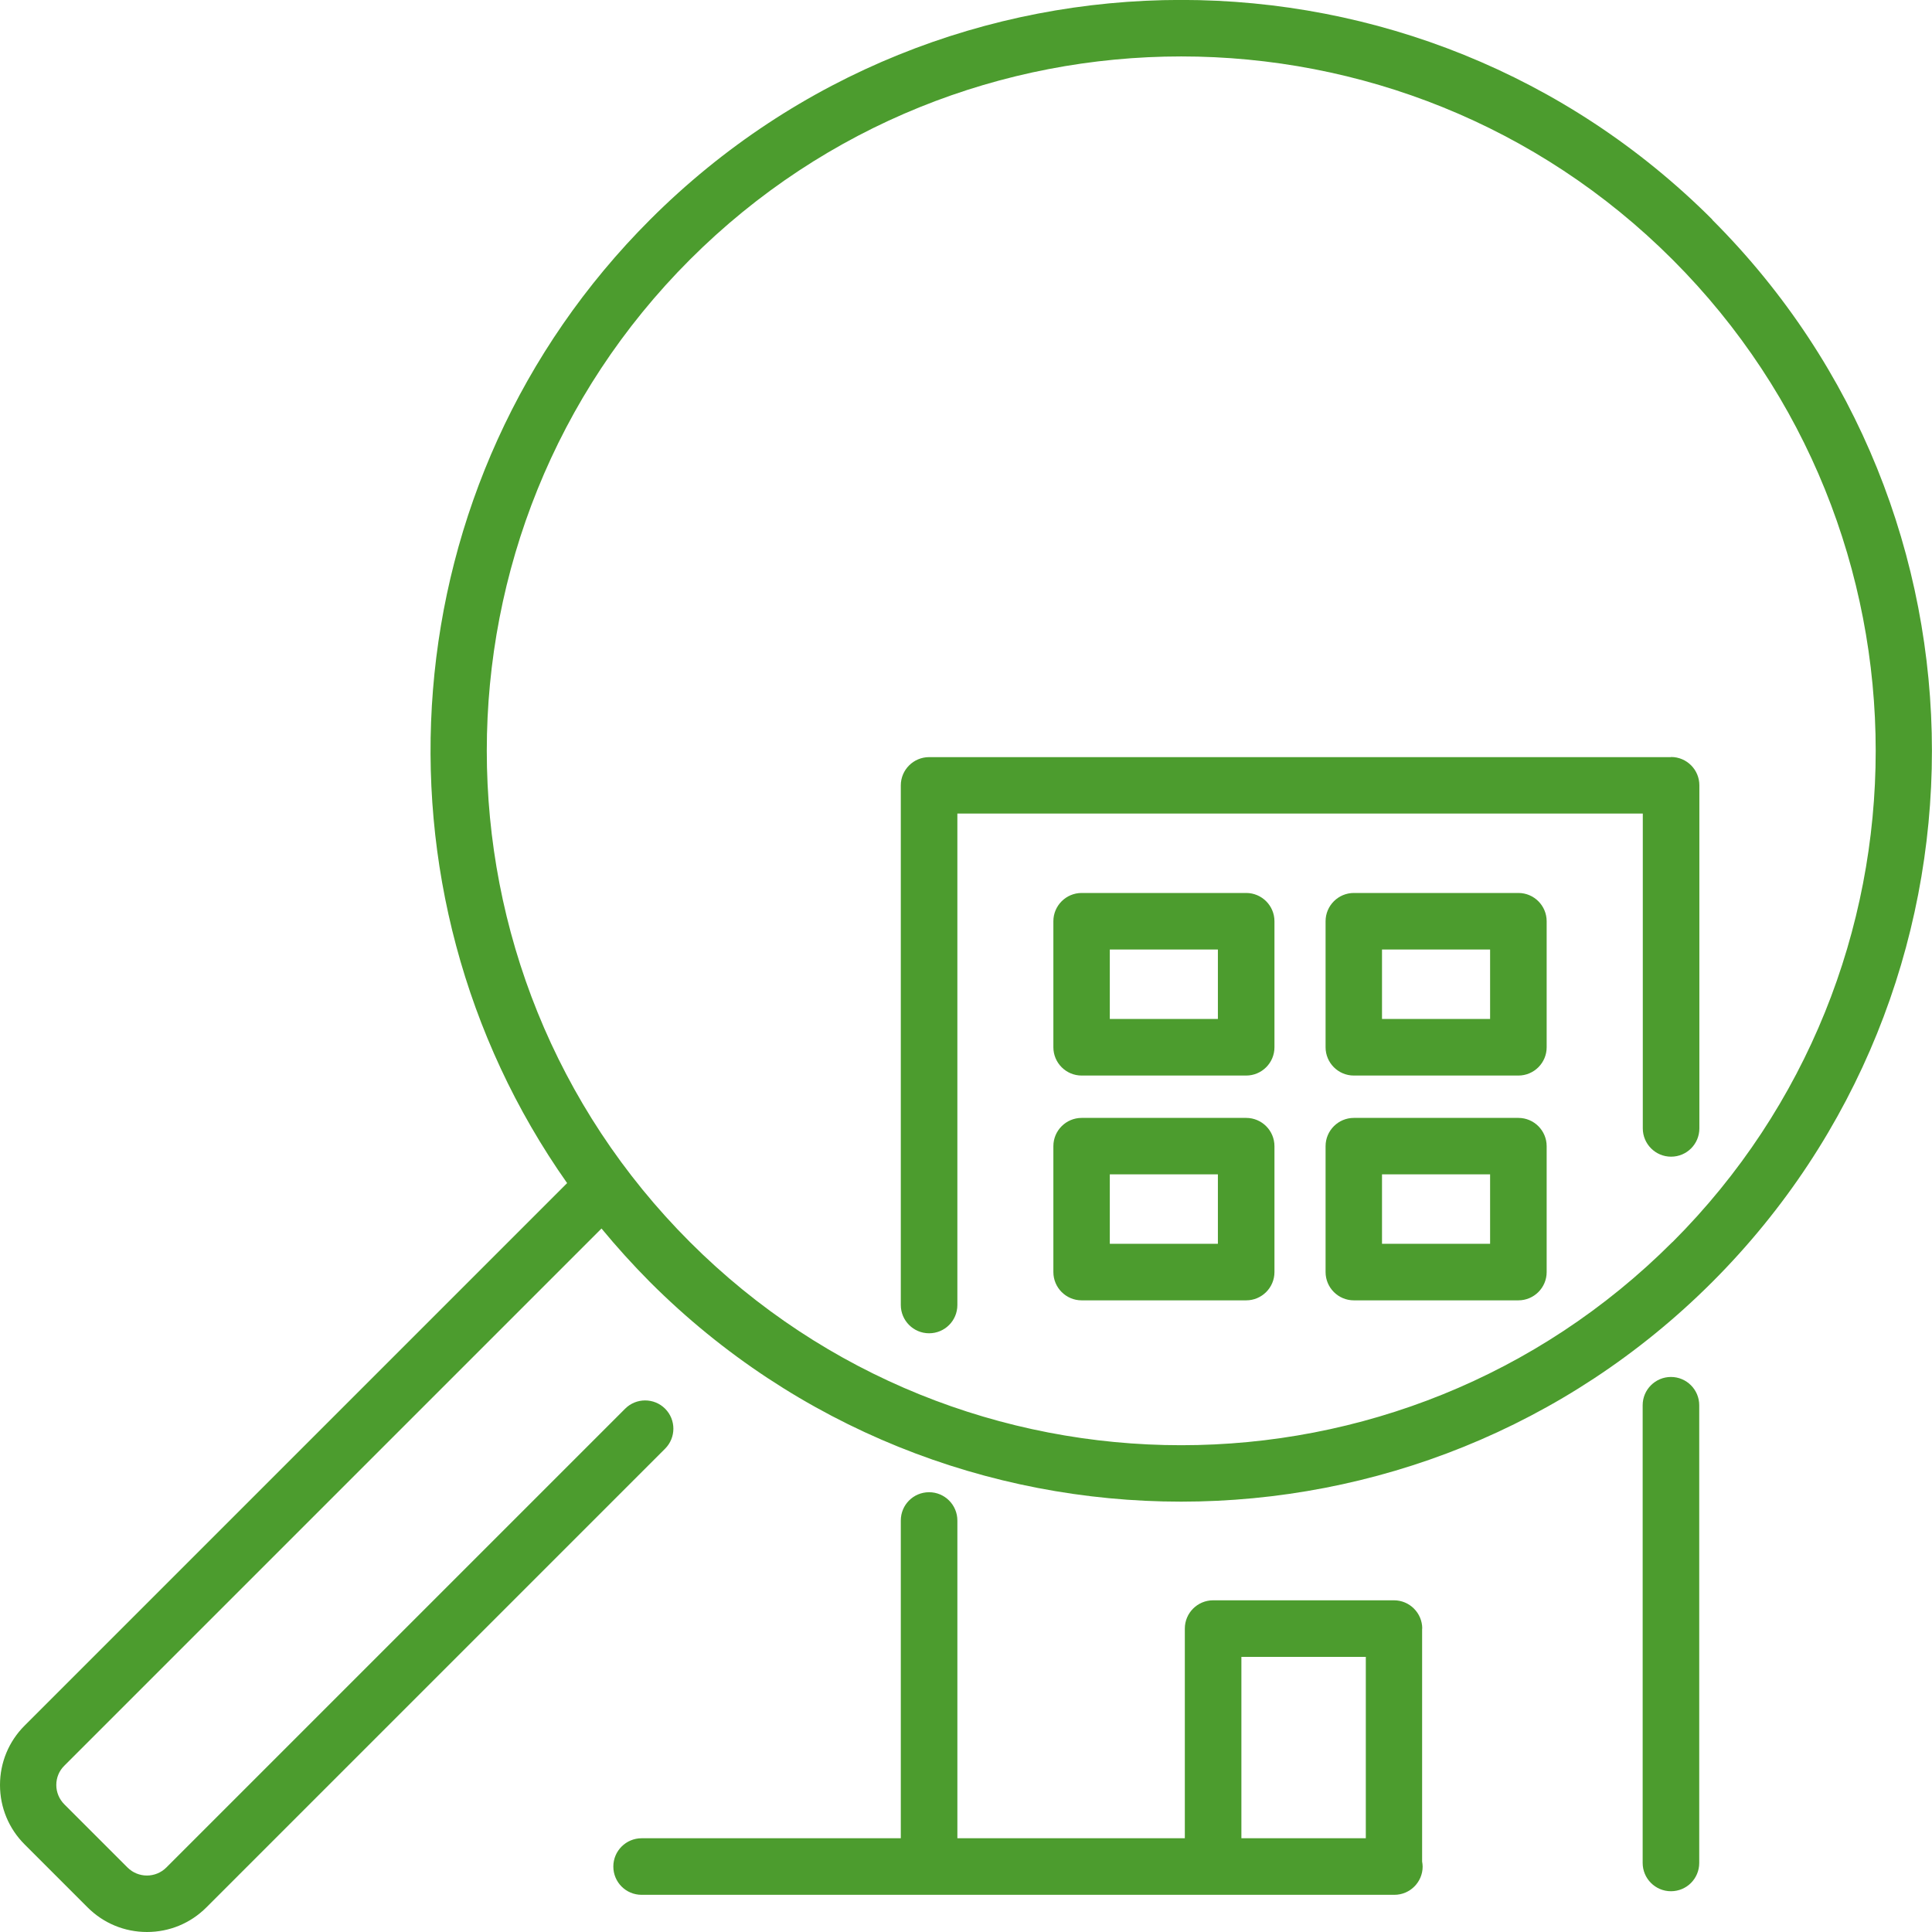
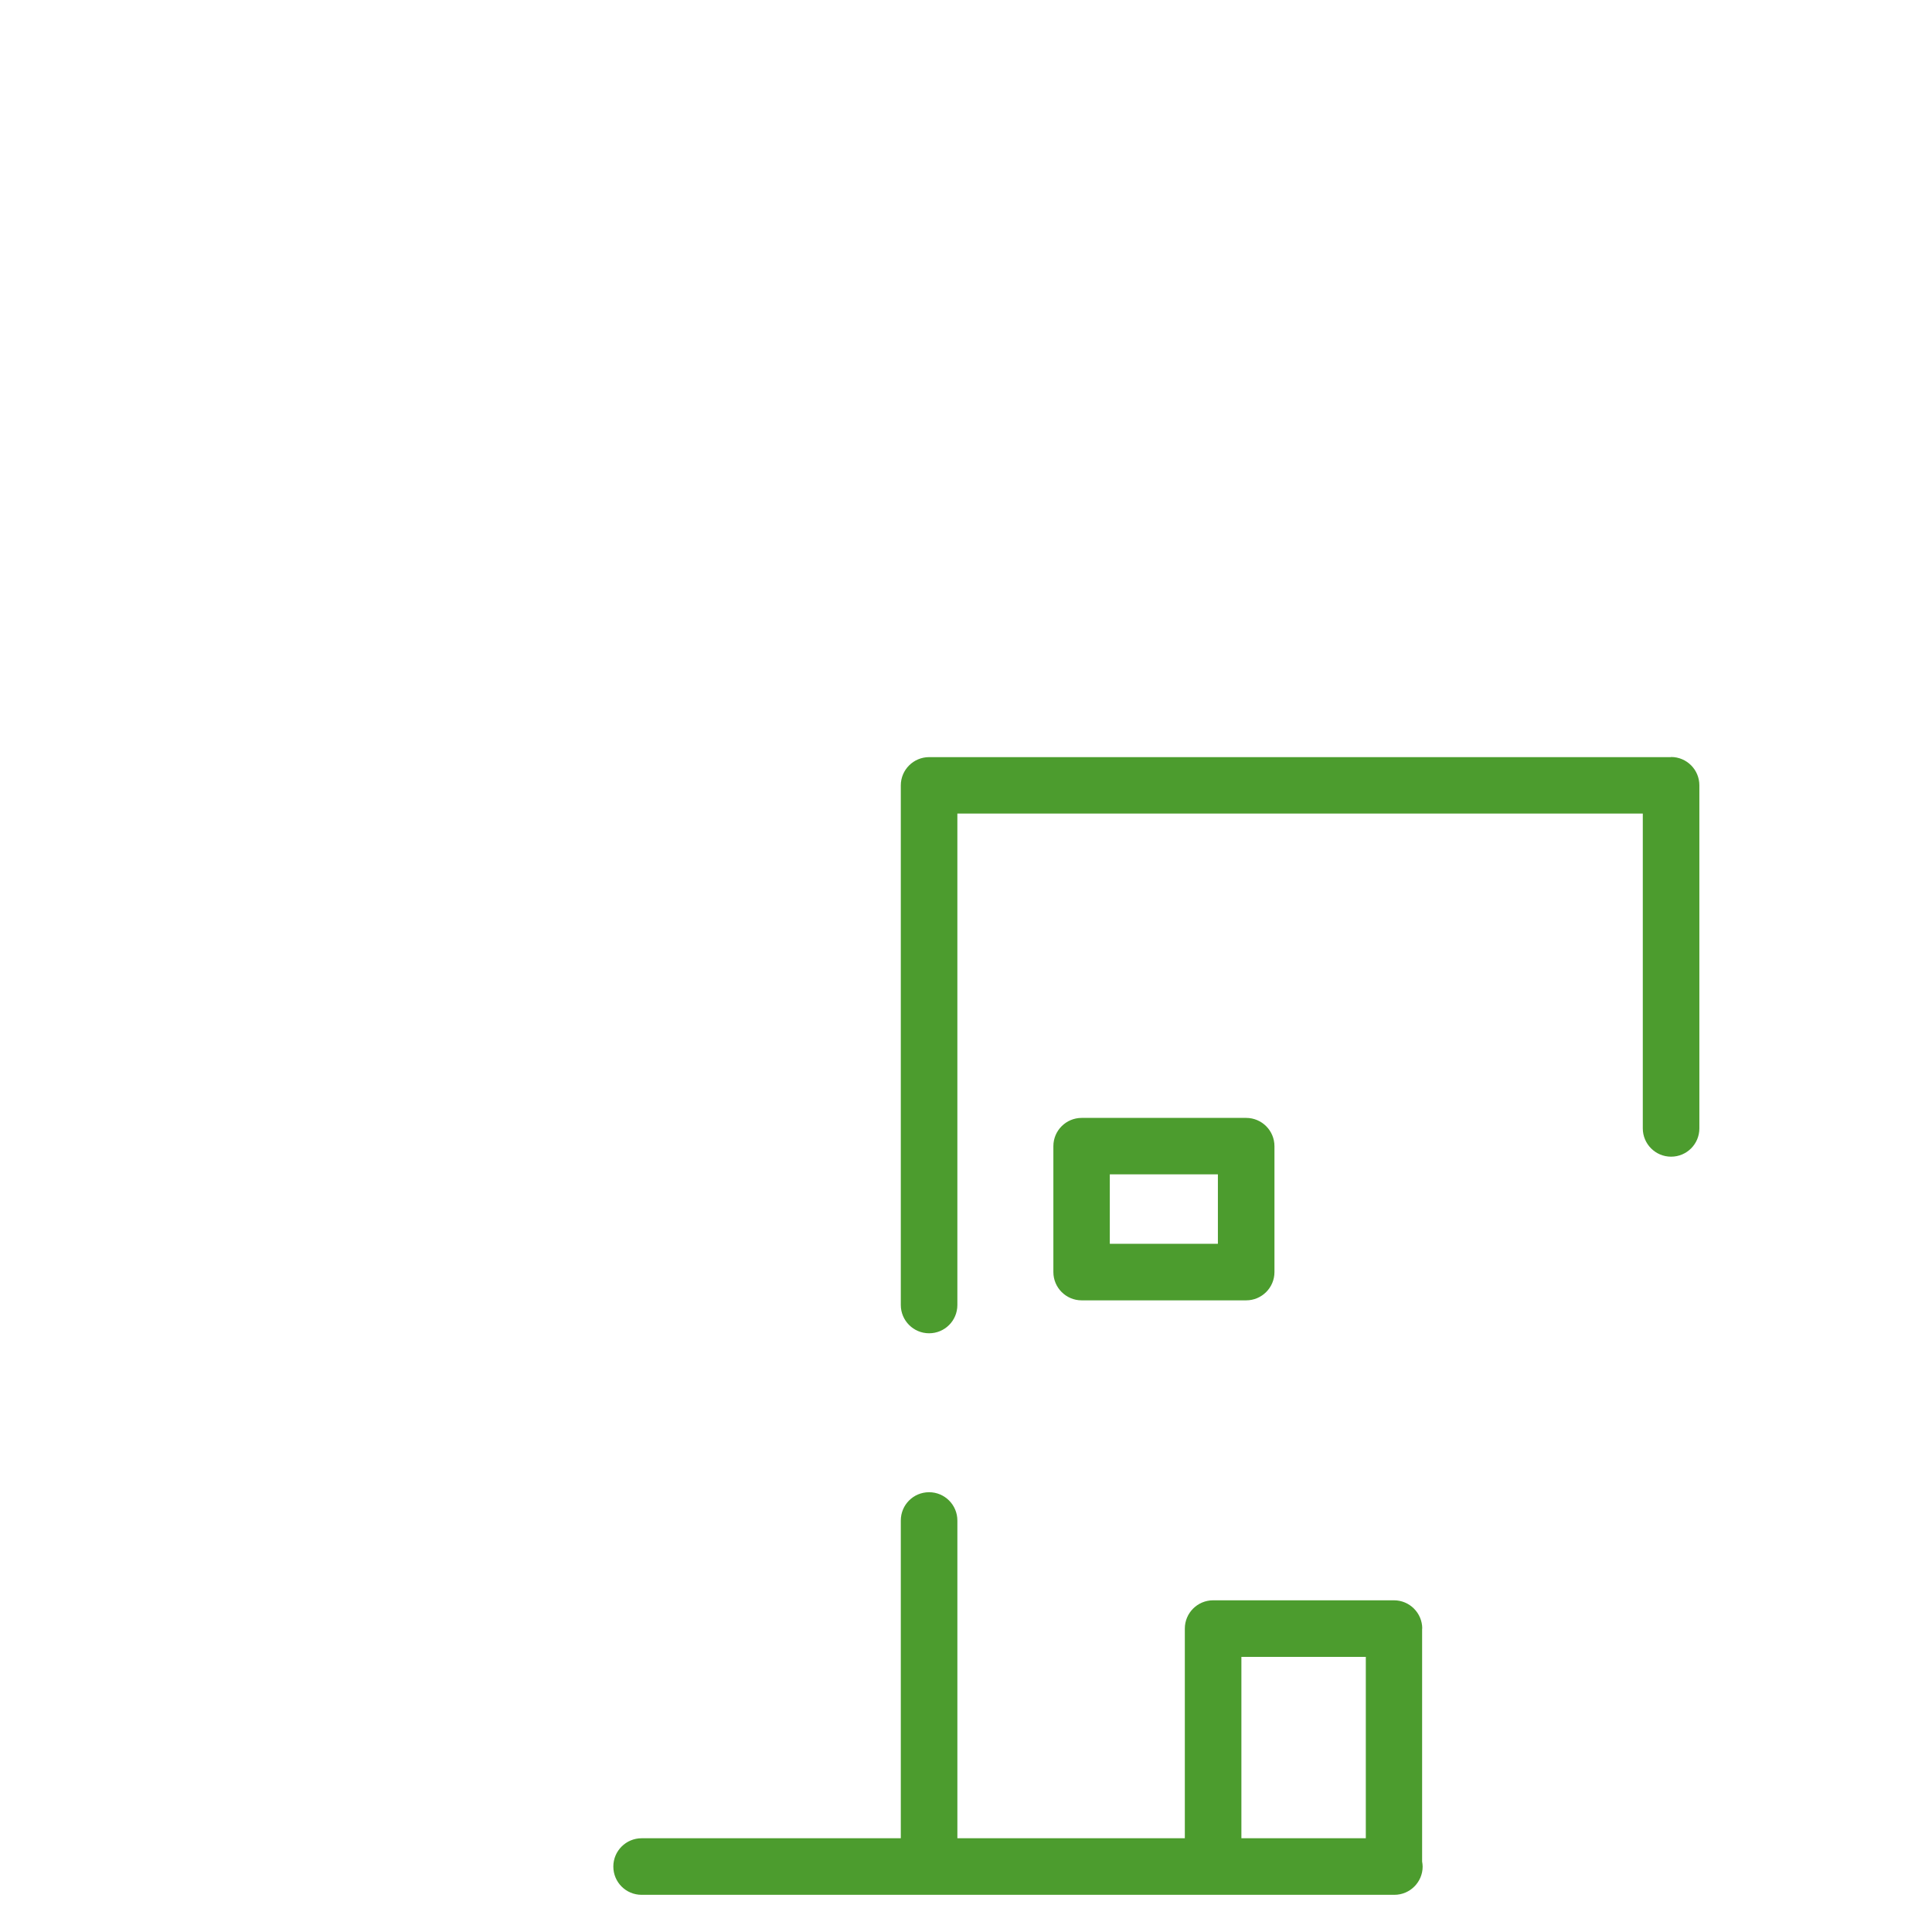
<svg xmlns="http://www.w3.org/2000/svg" id="_レイヤー_2" data-name="レイヤー 2" viewBox="0 0 145.5 145.5">
  <g id="_レイヤー_" data-name="レイヤー １">
    <g>
-       <path d="m128.96,16.54c-22.06-22.06-57.95-22.06-80,0-19.72,19.72-21.8,50.5-6.25,72.56L1.85,129.96c-1.19,1.19-1.85,2.78-1.85,4.47s.66,3.28,1.85,4.47l4.75,4.75c1.19,1.19,2.78,1.85,4.47,1.85s3.28-.66,4.47-1.85l34.55-34.55c.83-.83.83-2.18,0-3.01-.83-.83-2.18-.83-3.01,0l-34.55,34.55c-.81.81-2.12.81-2.93,0l-4.75-4.75c-.39-.39-.61-.91-.61-1.46s.21-1.07.61-1.46l40.45-40.45c1.14,1.38,2.36,2.73,3.65,4.03,11.03,11.03,25.52,16.54,40,16.54s28.97-5.51,40-16.54c22.06-22.06,22.06-57.95,0-80Zm-3.01,77c-20.4,20.4-53.59,20.4-73.99,0-20.4-20.4-20.4-53.59,0-73.99,10.2-10.2,23.6-15.3,37-15.3s26.8,5.1,37,15.3c20.4,20.4,20.4,53.59,0,73.99Z" style="fill: #4c9c2e;" />
      <path d="m125.84,57.02h-55.87c-1.17,0-2.13.95-2.13,2.13v39.13c0,1.17.95,2.13,2.13,2.13s2.13-.95,2.13-2.13v-37.01h51.62v23.71c0,1.17.95,2.13,2.13,2.13s2.13-.95,2.13-2.13v-25.84c0-1.17-.95-2.13-2.13-2.13Z" style="fill: #4c9c2e;" />
-       <path d="m125.84,103.7c-1.17,0-2.13.95-2.13,2.13v34.47c0,1.17.95,2.13,2.13,2.13s2.13-.95,2.13-2.13v-34.47c0-1.17-.95-2.13-2.13-2.13Z" style="fill: #4c9c2e;" />
      <path d="m93.85,84.19h-12.39c-1.17,0-2.13.95-2.13,2.13v9.48c0,1.17.95,2.13,2.13,2.13h12.39c1.17,0,2.13-.95,2.13-2.13v-9.48c0-1.17-.95-2.13-2.13-2.13Zm-2.13,9.48h-8.14v-5.23h8.14v5.23Z" style="fill: #4c9c2e;" />
-       <path d="m114.35,84.19h-12.39c-1.17,0-2.13.95-2.13,2.13v9.48c0,1.17.95,2.13,2.13,2.13h12.39c1.17,0,2.13-.95,2.13-2.13v-9.48c0-1.17-.95-2.13-2.13-2.13Zm-2.13,9.48h-8.14v-5.23h8.14v5.23Z" style="fill: #4c9c2e;" />
-       <path d="m93.85,67.25h-12.39c-1.17,0-2.13.95-2.13,2.13v9.49c0,1.17.95,2.13,2.13,2.13h12.39c1.17,0,2.13-.95,2.13-2.13v-9.49c0-1.17-.95-2.13-2.13-2.13Zm-2.13,9.49h-8.14v-5.23h8.14v5.23Z" style="fill: #4c9c2e;" />
-       <path d="m114.35,67.25h-12.39c-1.17,0-2.13.95-2.13,2.13v9.49c0,1.17.95,2.13,2.13,2.13h12.39c1.17,0,2.13-.95,2.13-2.13v-9.49c0-1.17-.95-2.13-2.13-2.13Zm-2.13,9.49h-8.14v-5.23h8.14v5.23Z" style="fill: #4c9c2e;" />
      <path d="m107.11,122.65c0-1.17-.95-2.13-2.13-2.13h-13.62c-1.17,0-2.13.95-2.13,2.13v15.79h-17.13v-23.93c0-1.17-.95-2.13-2.13-2.13s-2.13.95-2.13,2.13v23.93h-19.52c-1.17,0-2.13.95-2.13,2.13s.95,2.13,2.13,2.13h56.69c1.17,0,2.13-.95,2.13-2.13,0-.13-.02-.25-.04-.38v-17.54Zm-13.62,2.13h9.37v13.66h-9.37v-13.66Z" style="fill: #4c9c2e;" />
    </g>
  </g>
</svg>